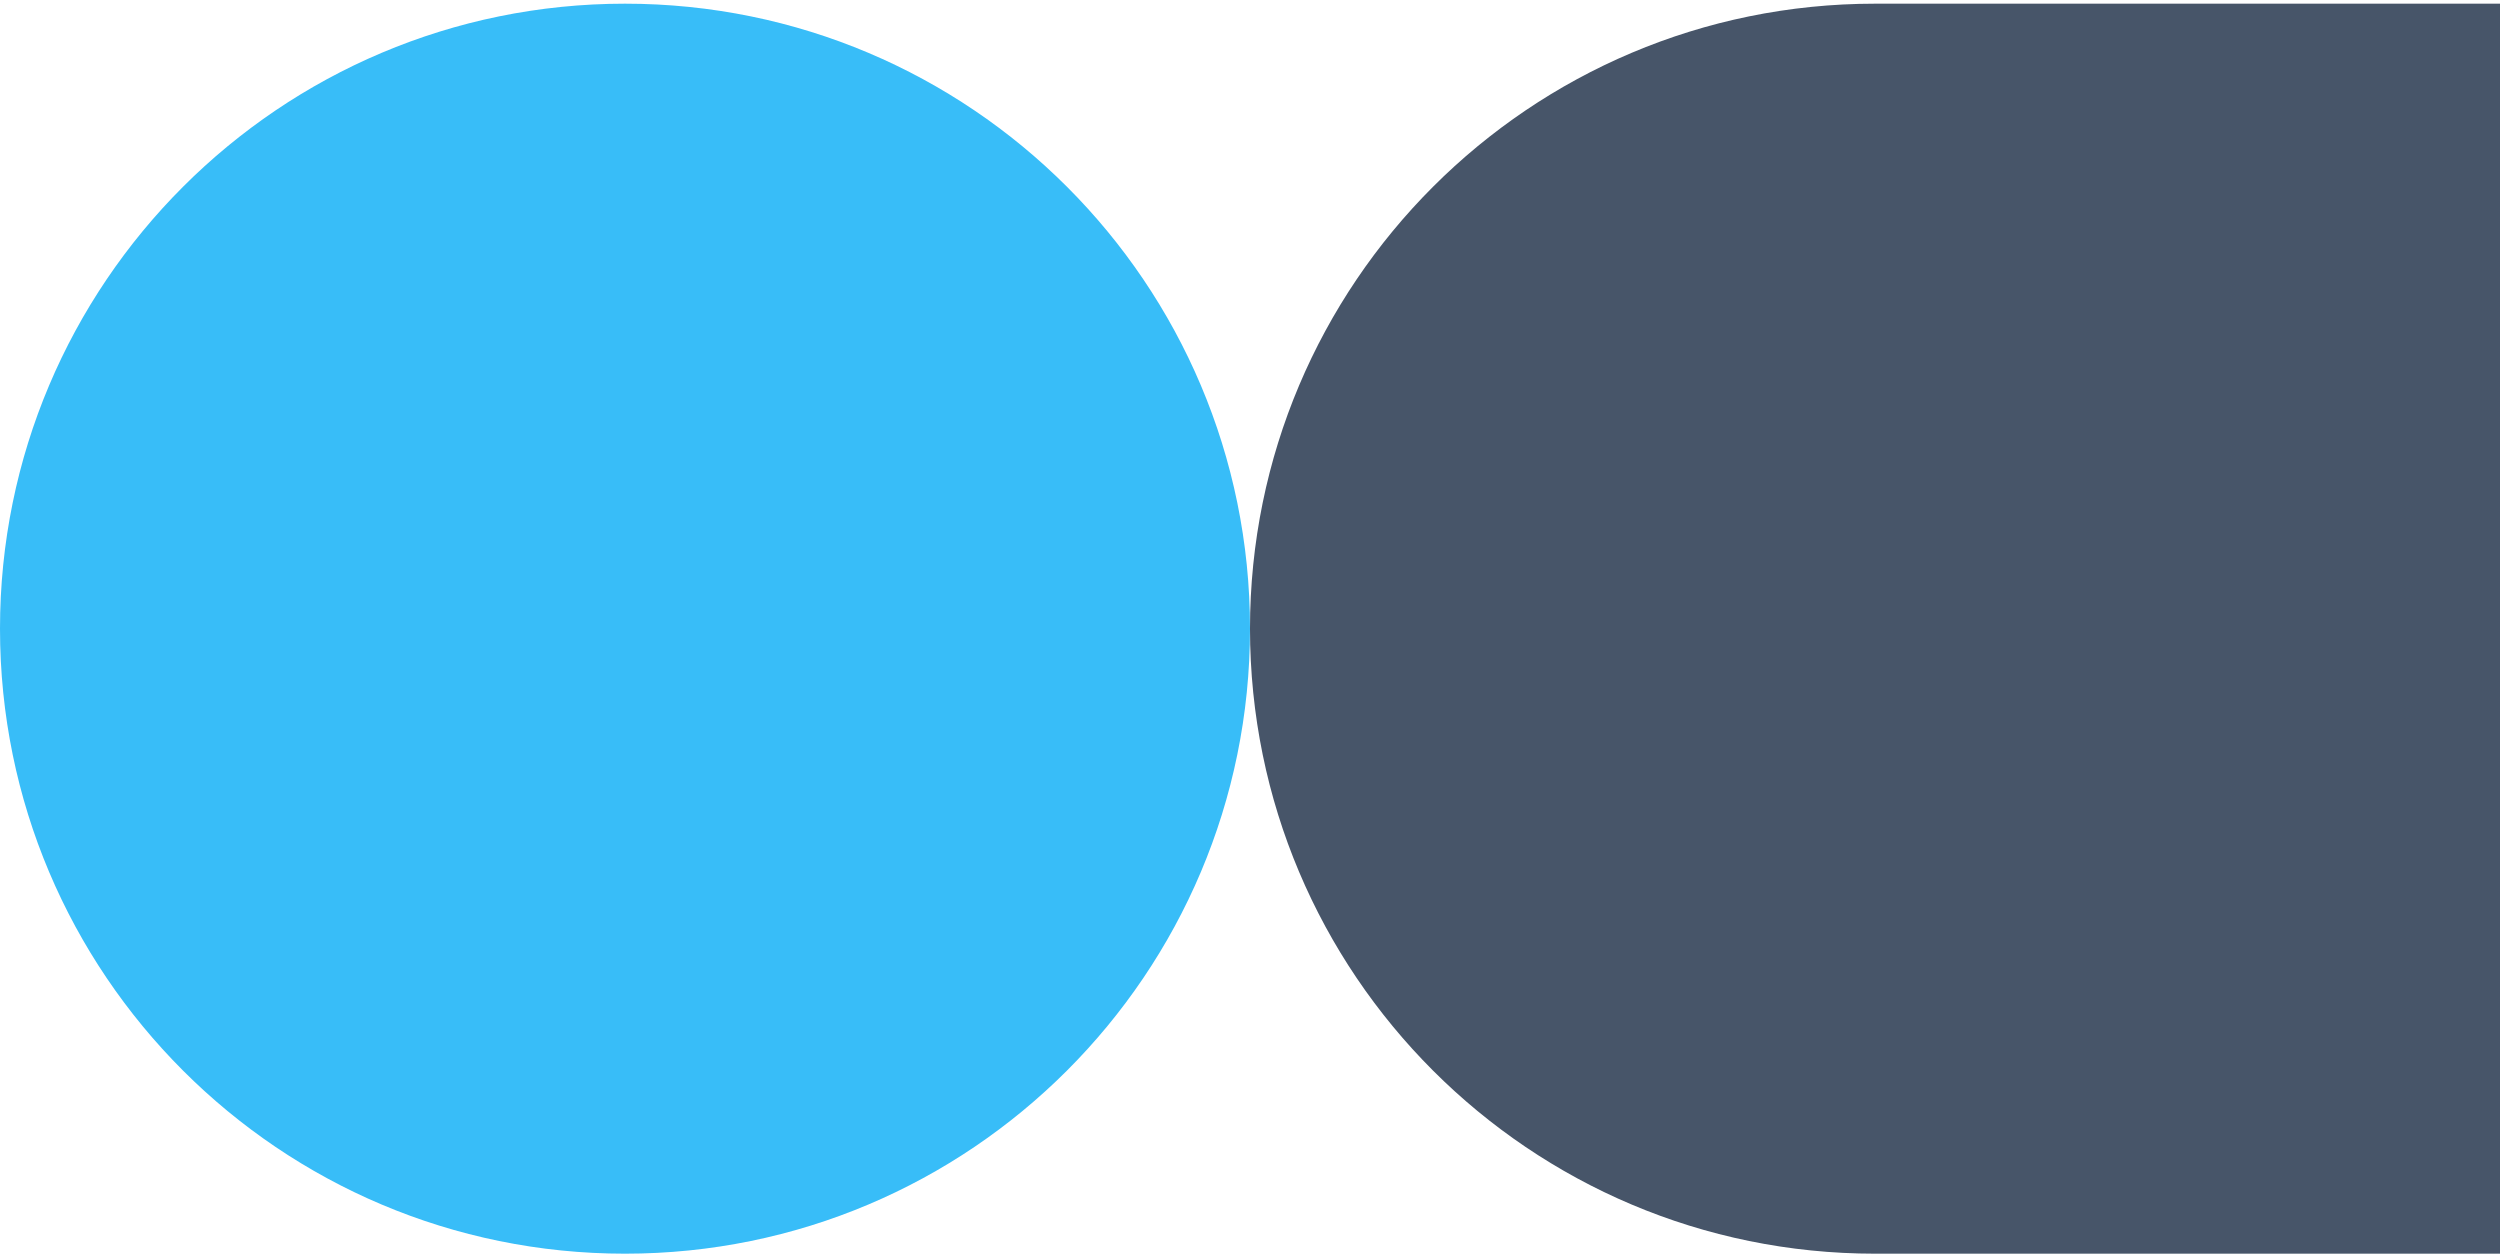
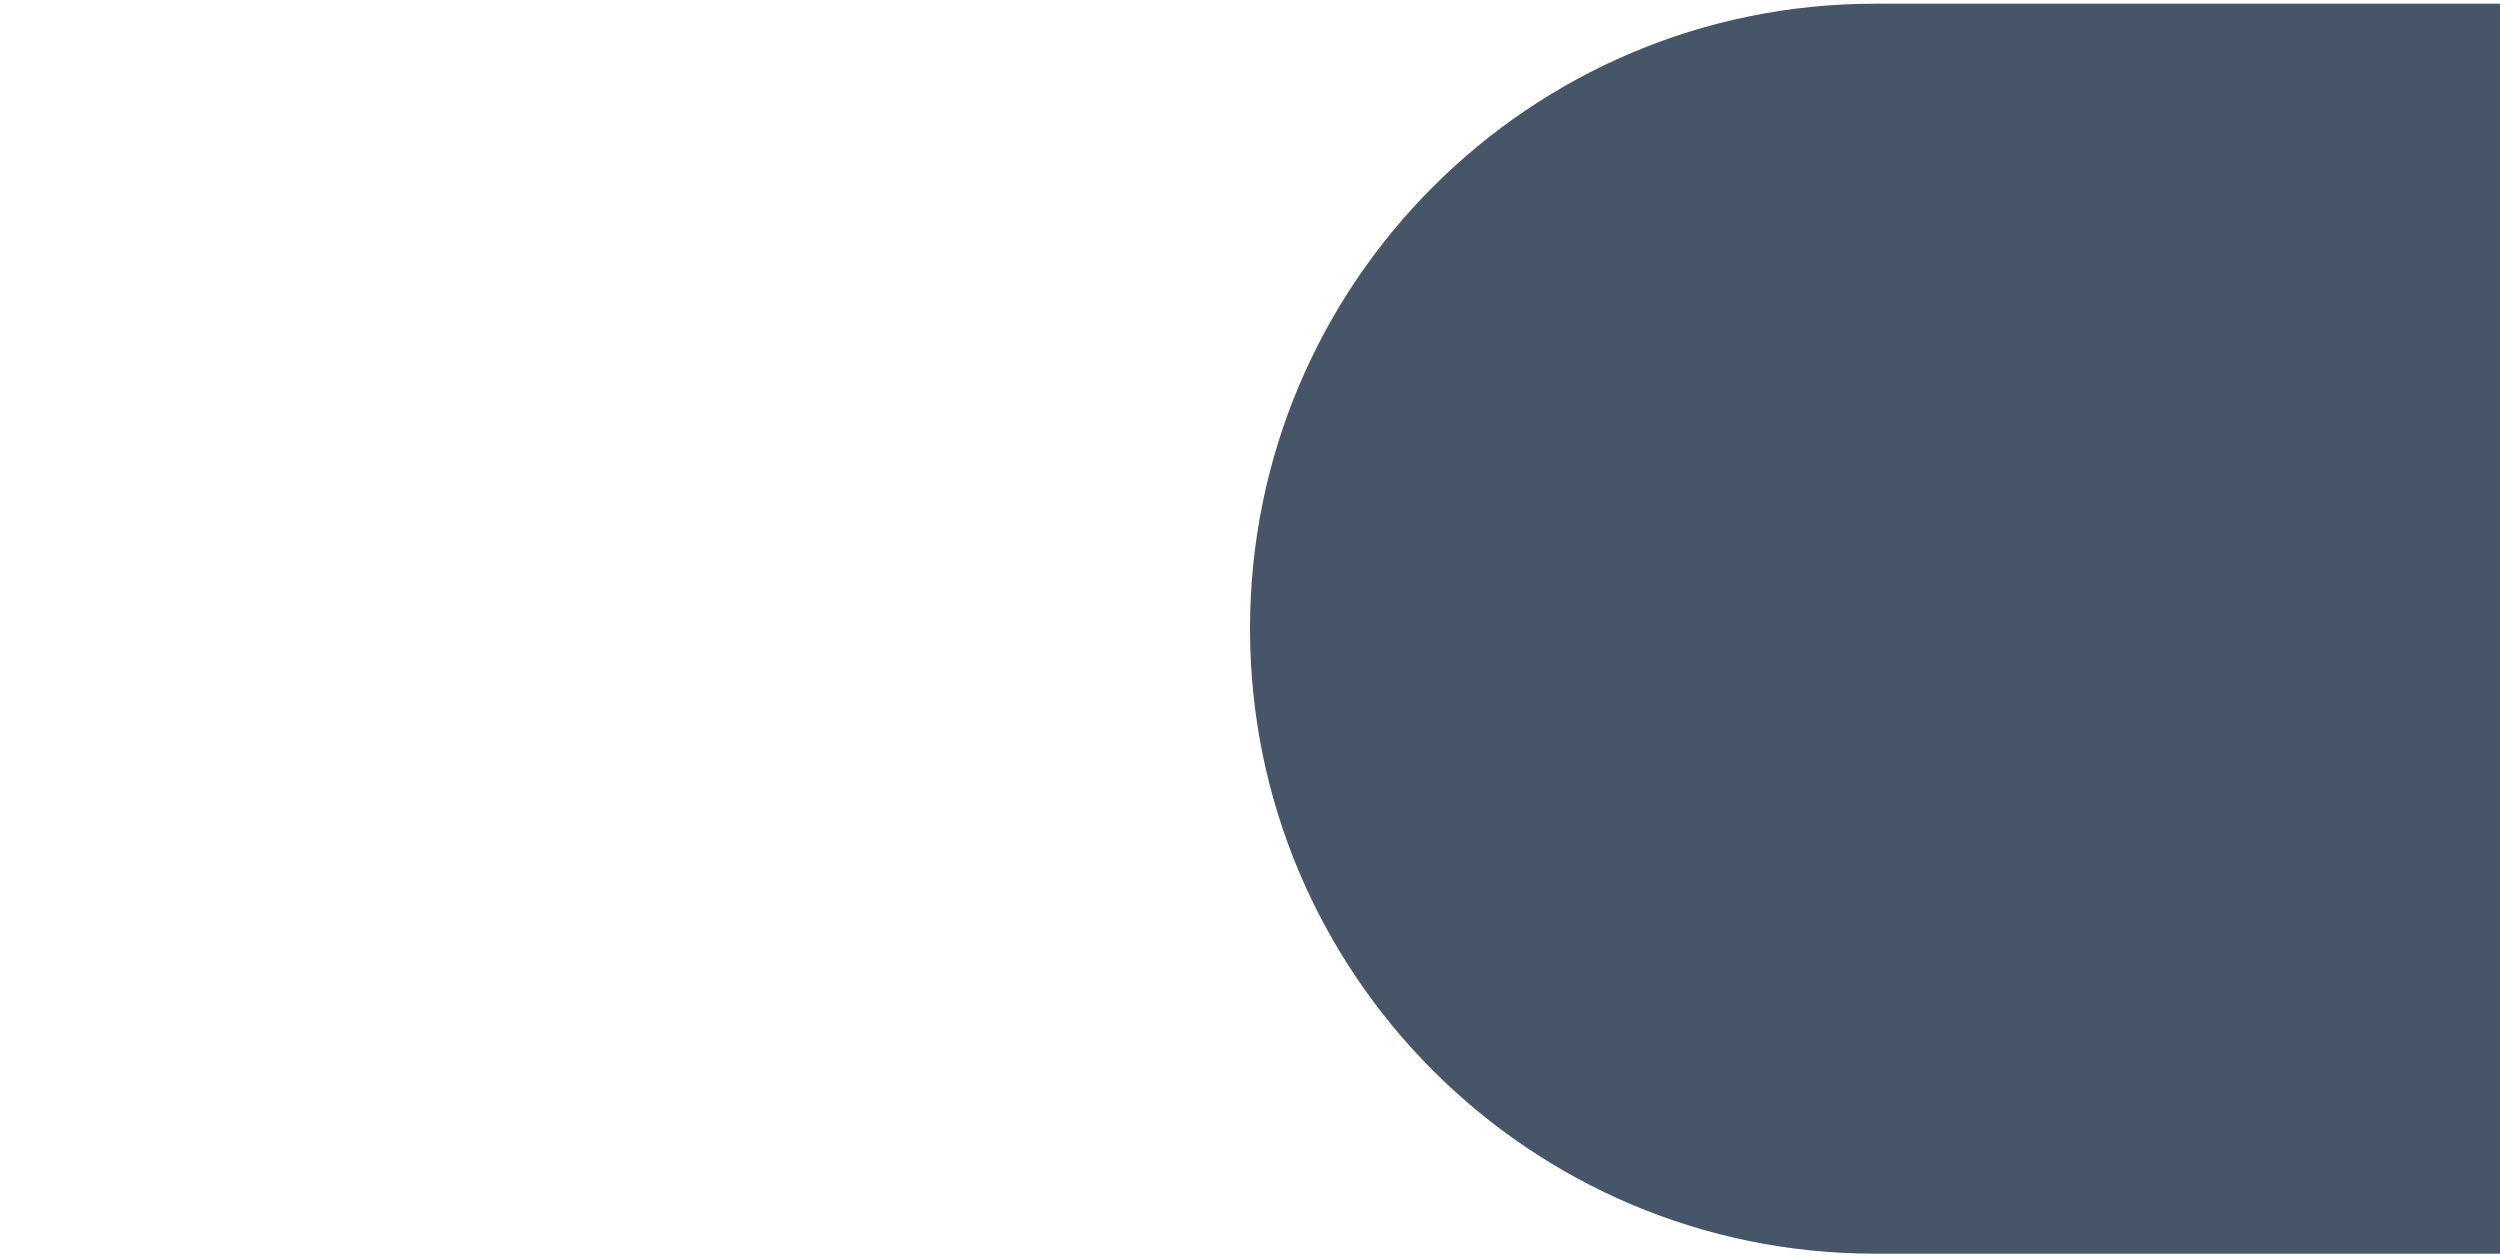
<svg xmlns="http://www.w3.org/2000/svg" width="260" height="131" viewBox="0 0 260 131" fill="none">
-   <path d="M0 65.383C0 29.484 29.102 0.383 65 0.383C100.899 0.383 130 29.484 130 65.383C130 101.281 100.899 130.383 65 130.383C29.102 130.383 0 101.281 0 65.383Z" fill="#38BDF8" />
  <path d="M130 65.383C130 29.484 159.101 0.383 195 0.383L260 0.383V130.383L195 130.383C159.101 130.383 130 101.281 130 65.383Z" fill="#475569" />
</svg>